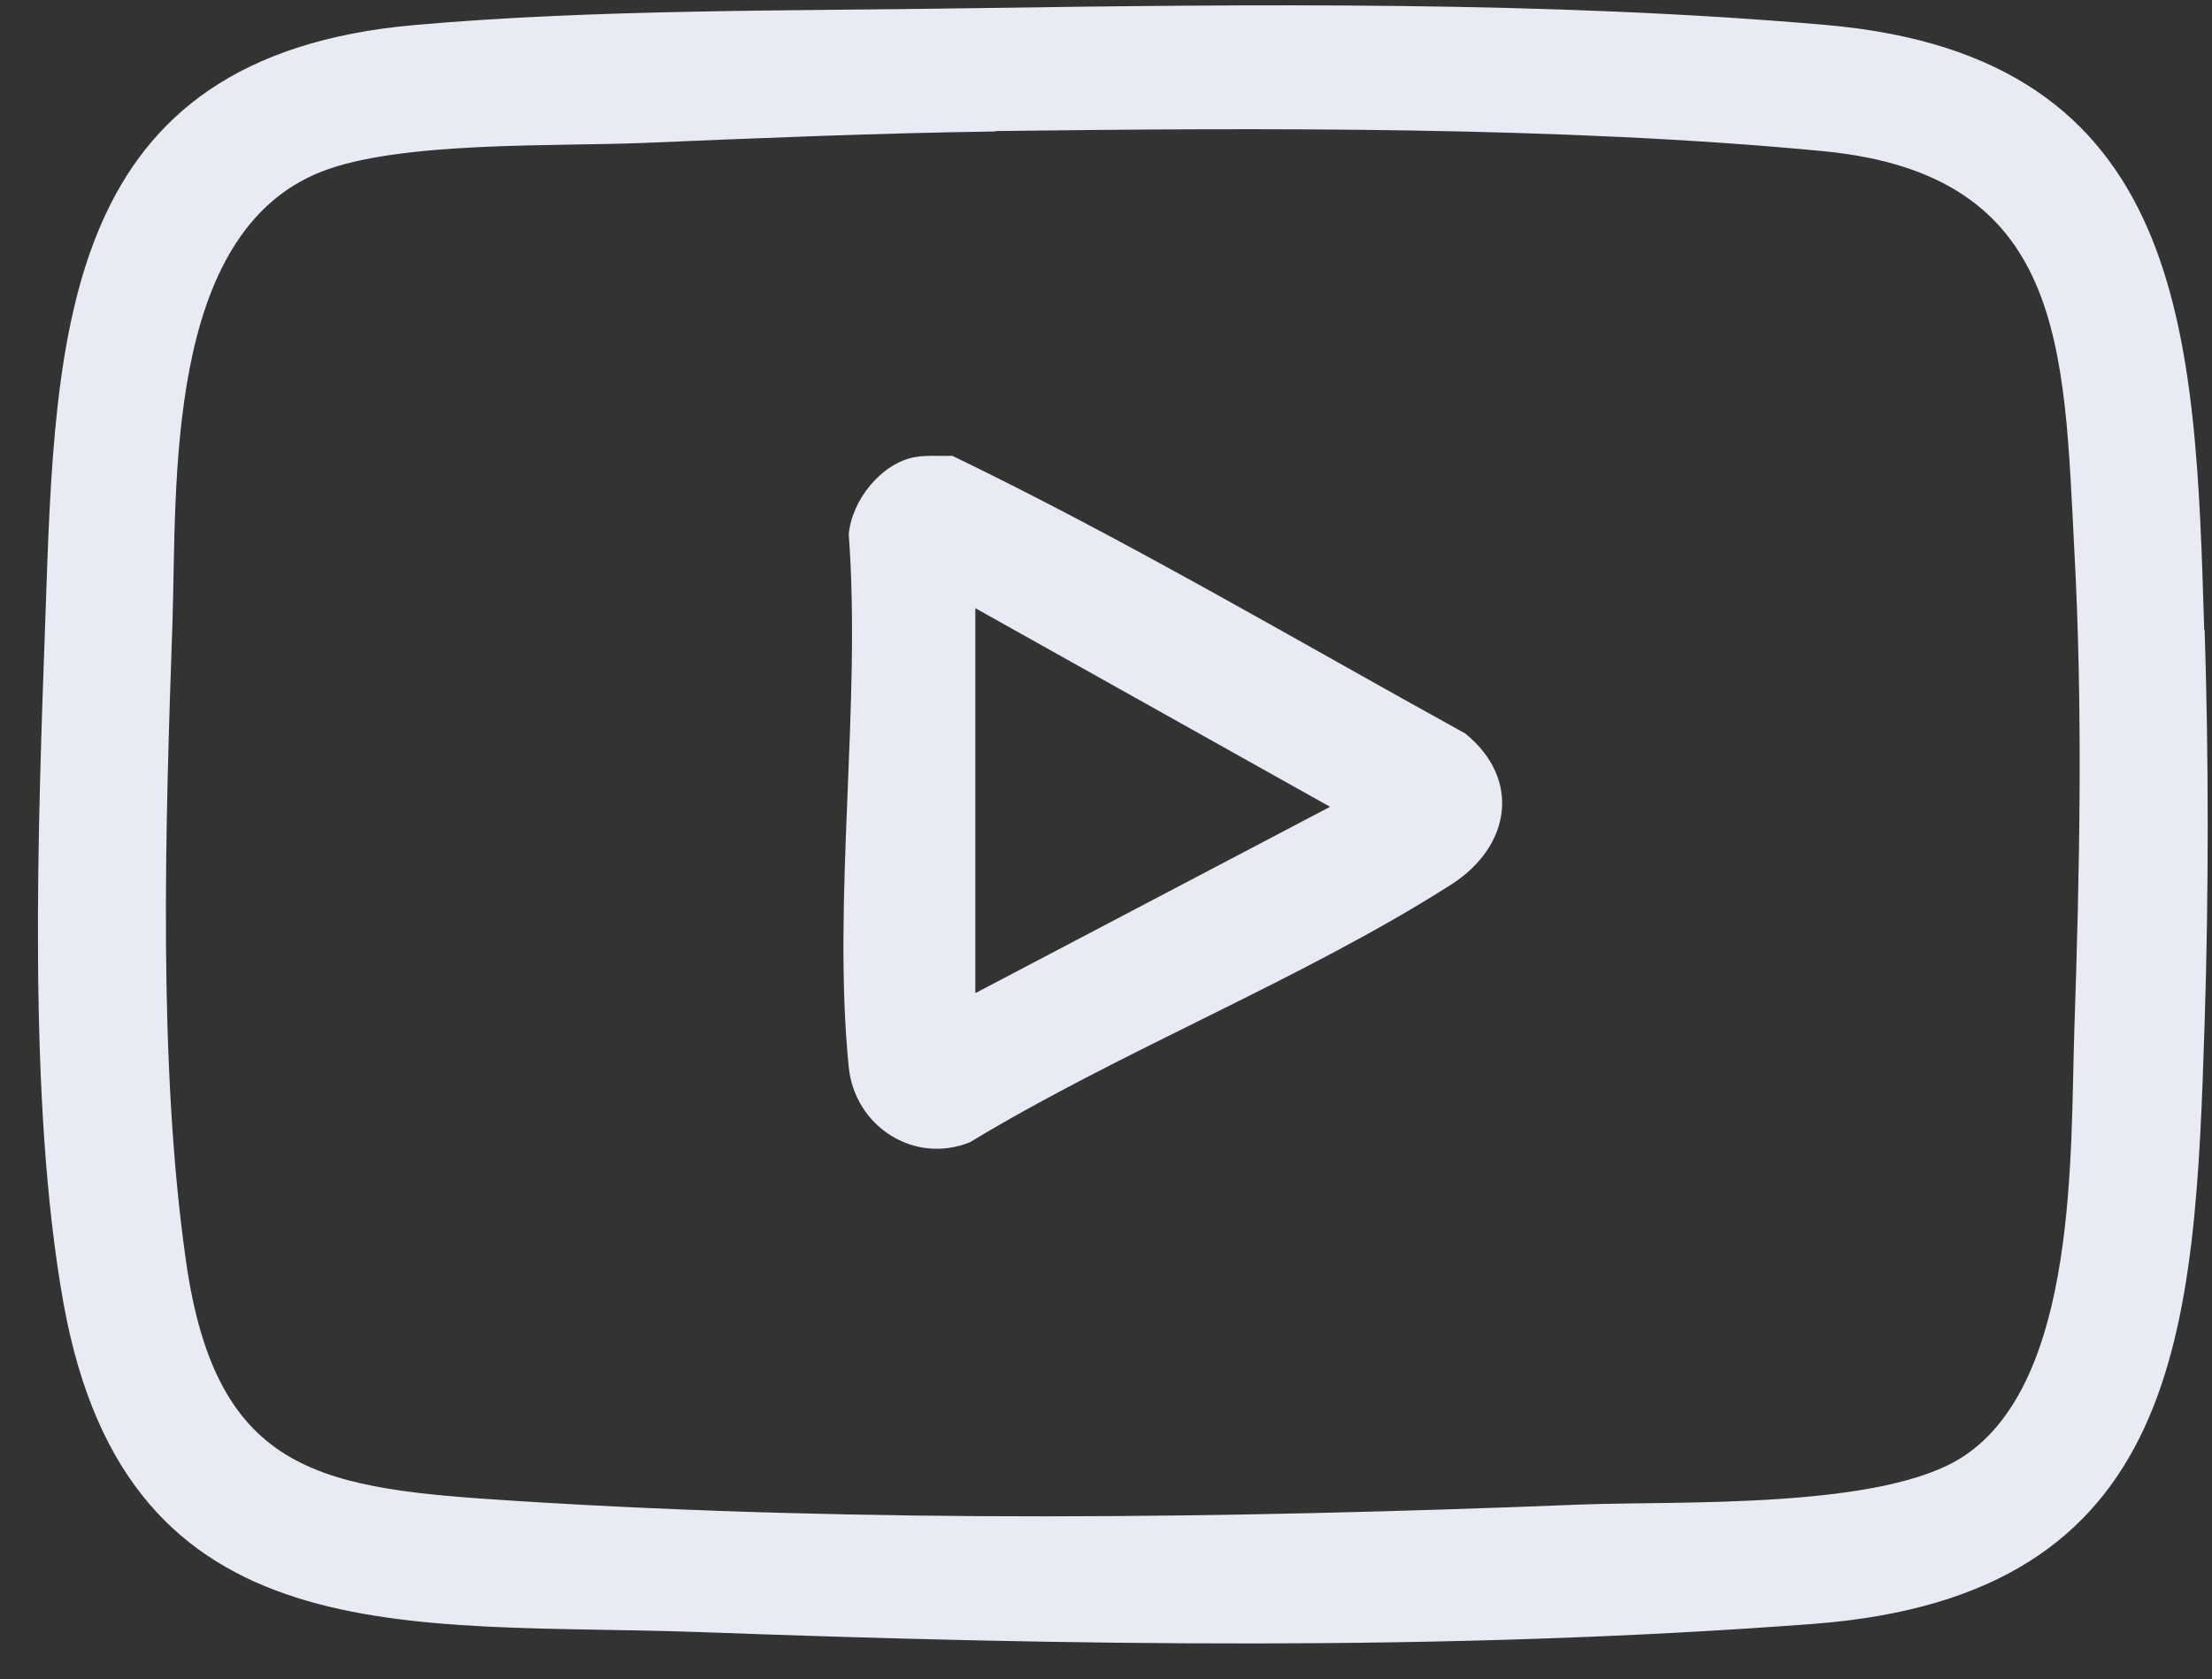
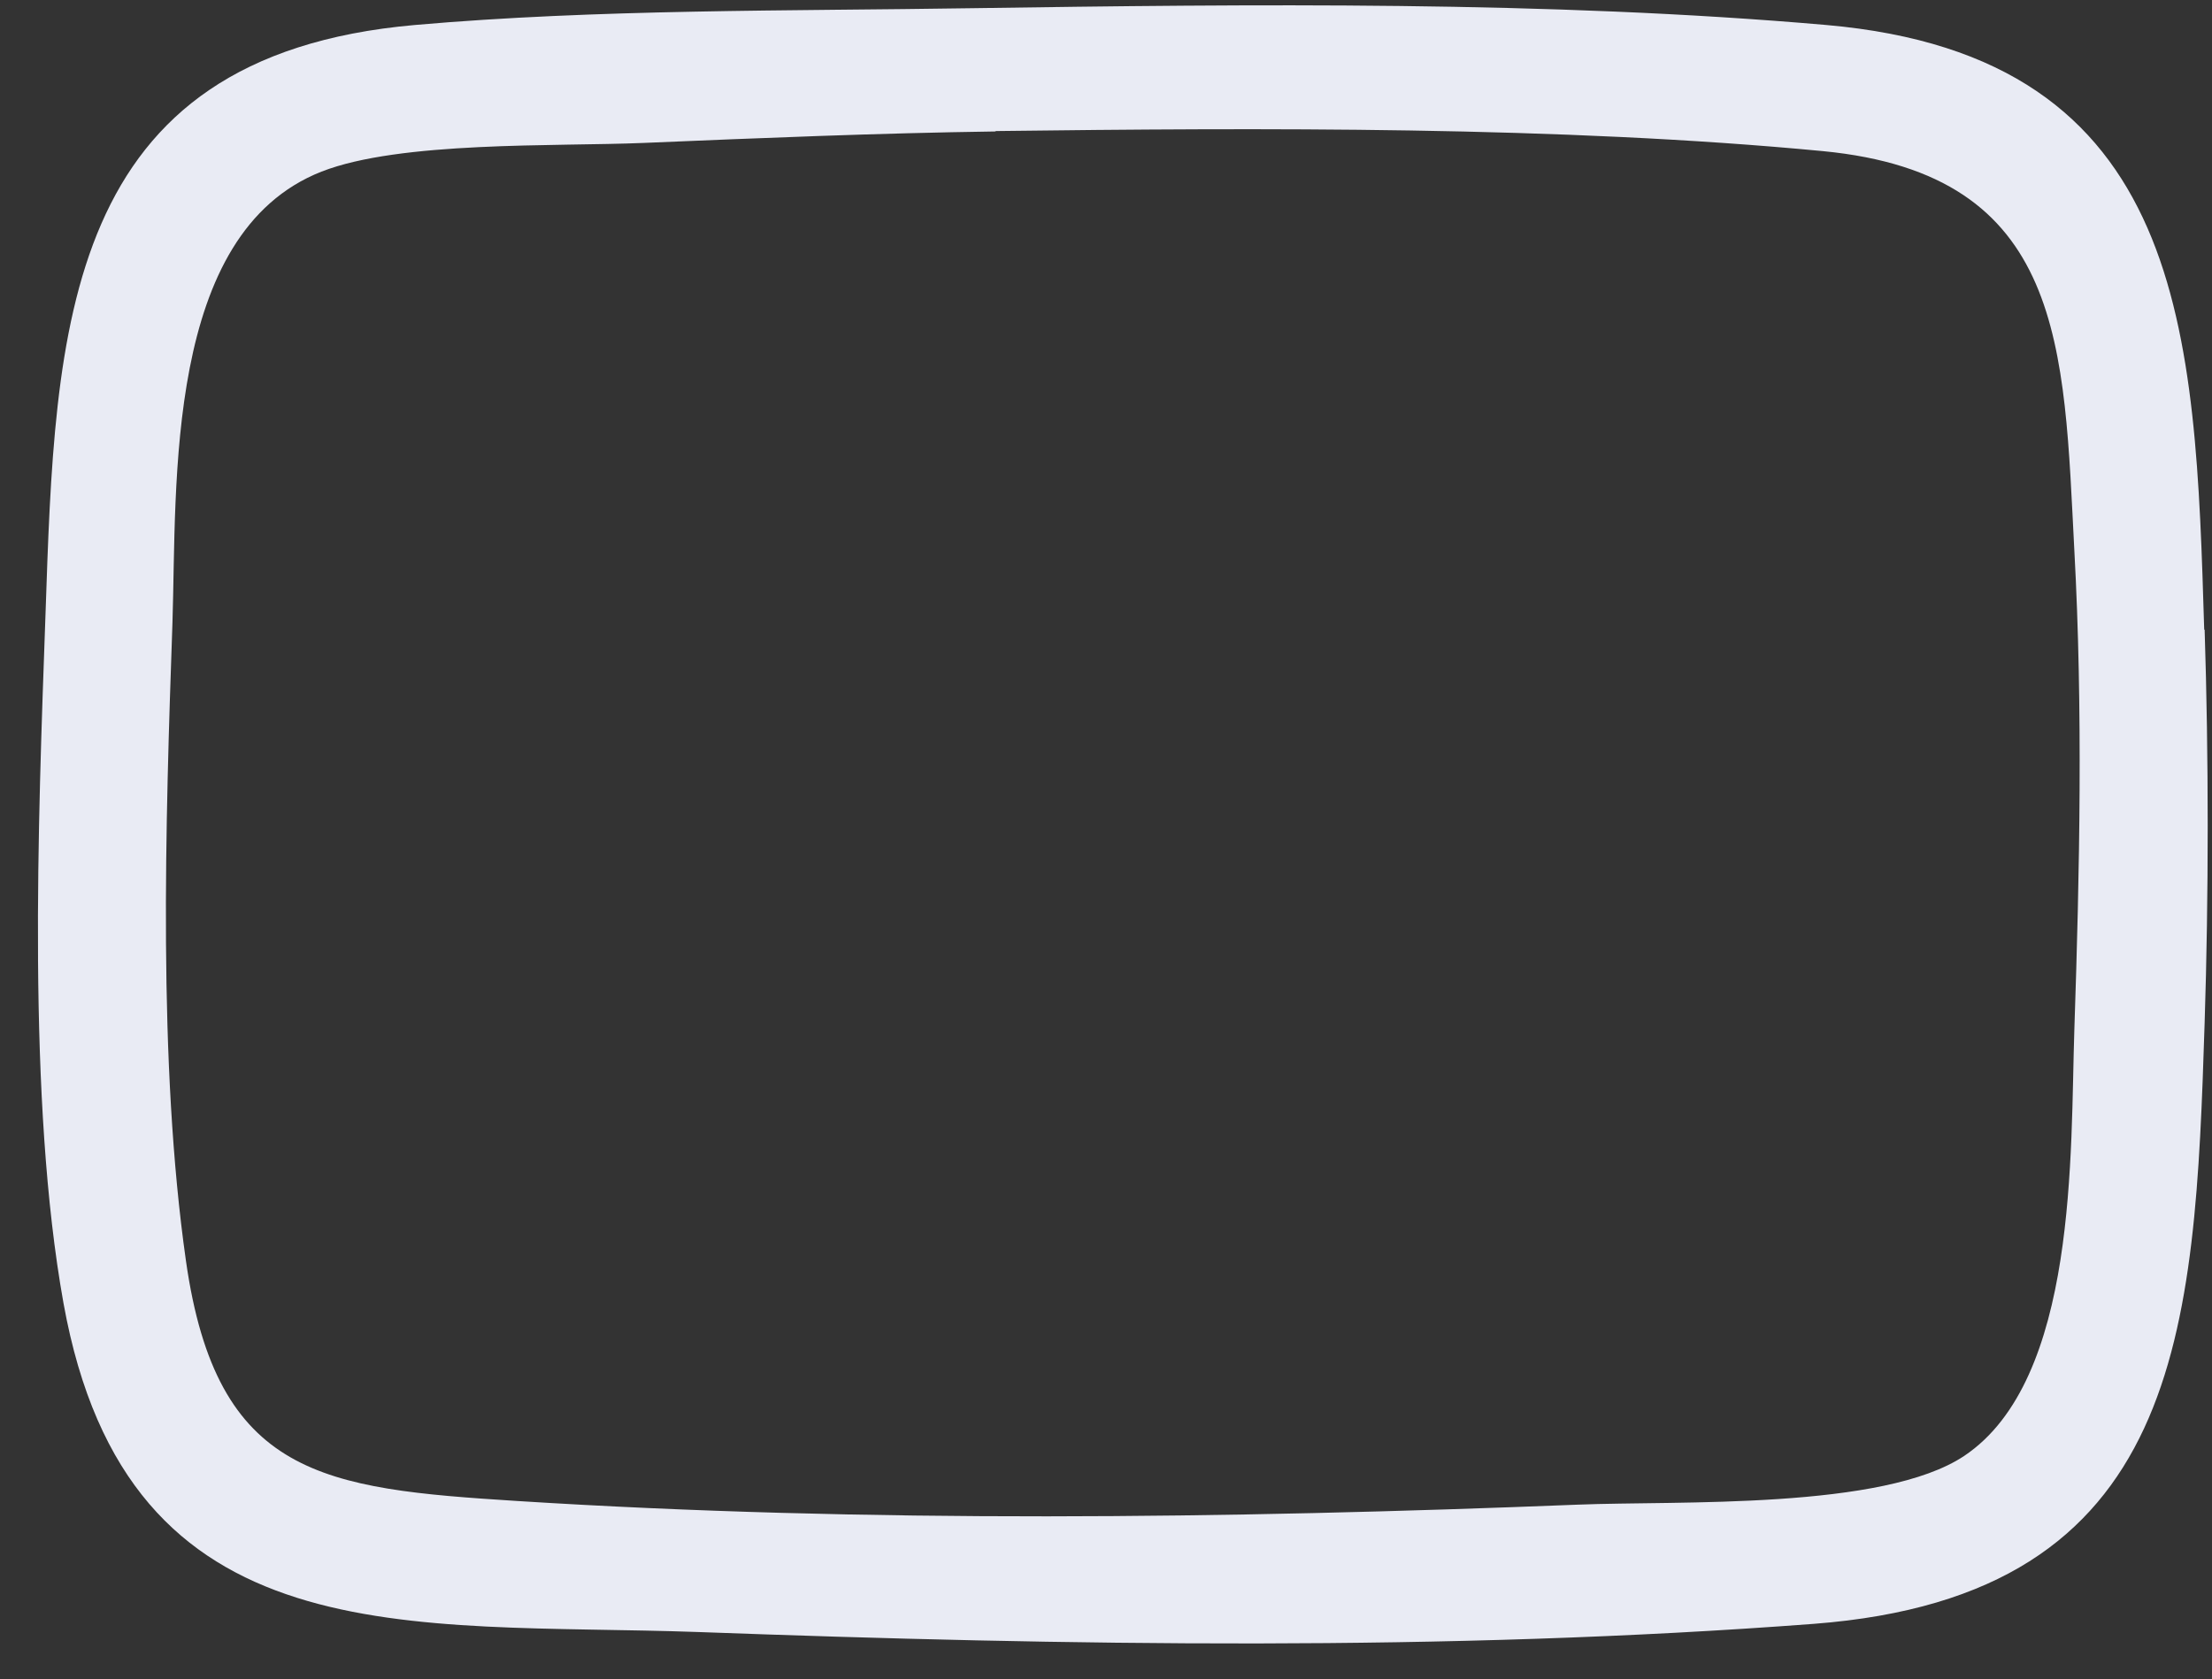
<svg xmlns="http://www.w3.org/2000/svg" width="54" height="41" viewBox="0 0 54 41" fill="none">
  <rect x="0" y="0" width="54" height="41" fill="#333333" stroke="none" />
  <path d="M53.82 15.37C53.92 18.46 53.92 21.88 53.82 24.98C53.58 32.5 53.3 38.96 44.28 39.65C35.32 40.33 26.03 40.18 17.05 39.85C9.99 39.6 3.12 40.54 1.55 31.82C0.66 26.86 0.93 20.1 1.11 15.02C1.35 7.99 1.5 1.37 10.13 0.61C14.57 0.22 19.28 0.27 23.75 0.2C30.53 0.1 37.82 0.02 44.58 0.61C53.41 1.38 53.59 8.13 53.81 15.38L53.82 15.37ZM24.3 3.21C21.45 3.25 18.55 3.37 15.71 3.49C13.55 3.58 9.77 3.44 7.85 4.19C4.01 5.7 4.32 11.8 4.21 15.21C4.04 20.11 3.85 25.95 4.54 30.79C5.29 36.06 7.9 36.35 12.62 36.65C21.15 37.19 29.98 37.08 38.51 36.74C40.98 36.64 45.97 36.87 47.95 35.55C50.73 33.69 50.54 28.13 50.64 25.13C50.77 21.27 50.85 17.32 50.64 13.45C50.38 8.49 50.43 4.26 44.5 3.69C38.12 3.08 30.76 3.12 24.31 3.2L24.3 3.21Z" fill="#E9EBF4" />
-   <path d="M22.34 11.16C22.64 11.11 22.94 11.14 23.25 11.13C27.51 13.19 31.62 15.62 35.77 17.91C37.15 19.03 36.87 20.67 35.44 21.59C31.81 23.91 27.39 25.64 23.68 27.89C22.32 28.44 20.87 27.51 20.72 26.06C20.31 21.97 21.03 17.21 20.72 13.05C20.79 12.22 21.51 11.31 22.34 11.16ZM23.81 14.85V24.25L32.47 19.7L23.81 14.85Z" fill="#E9EBF4" />
</svg>